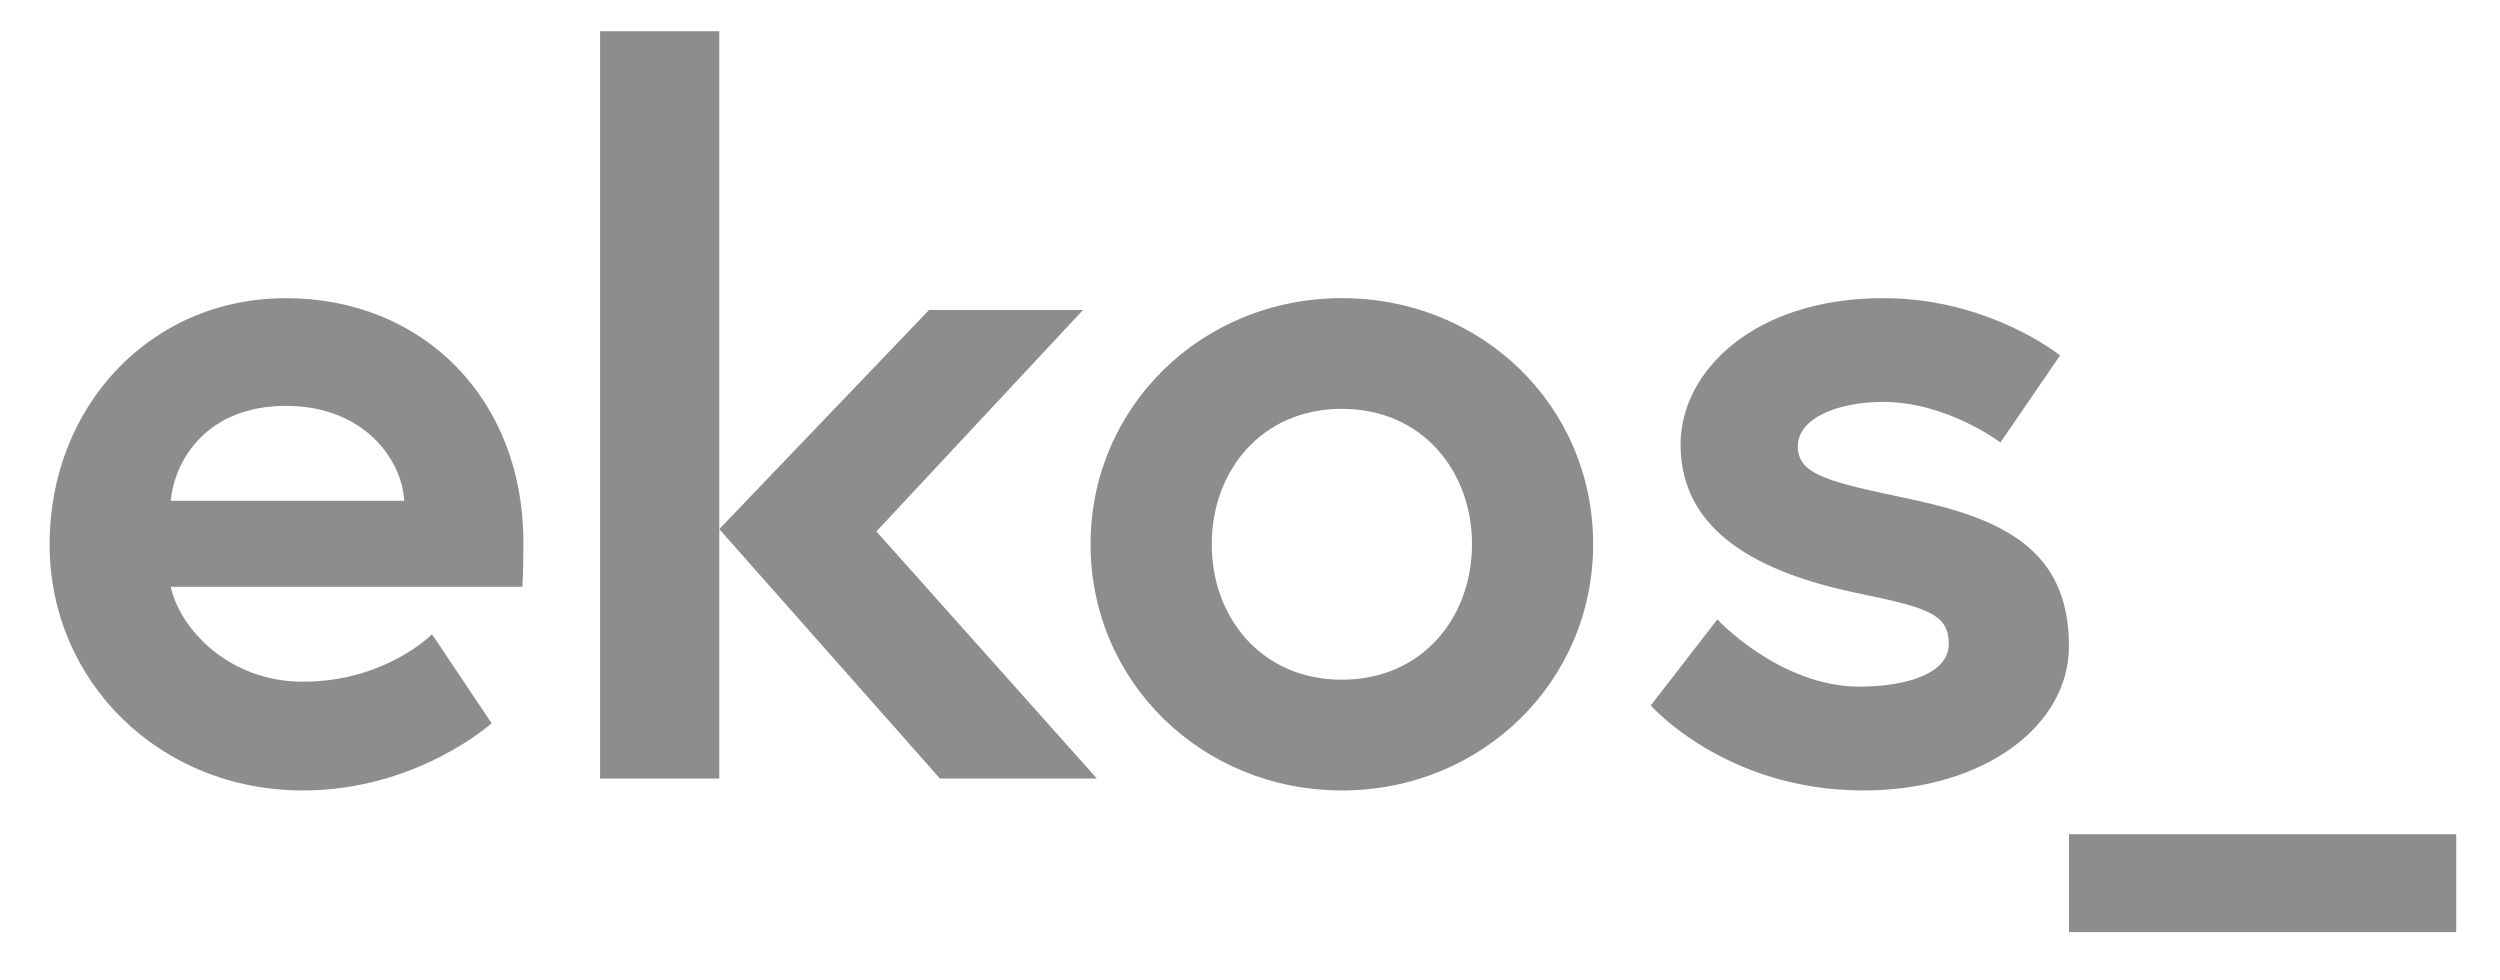
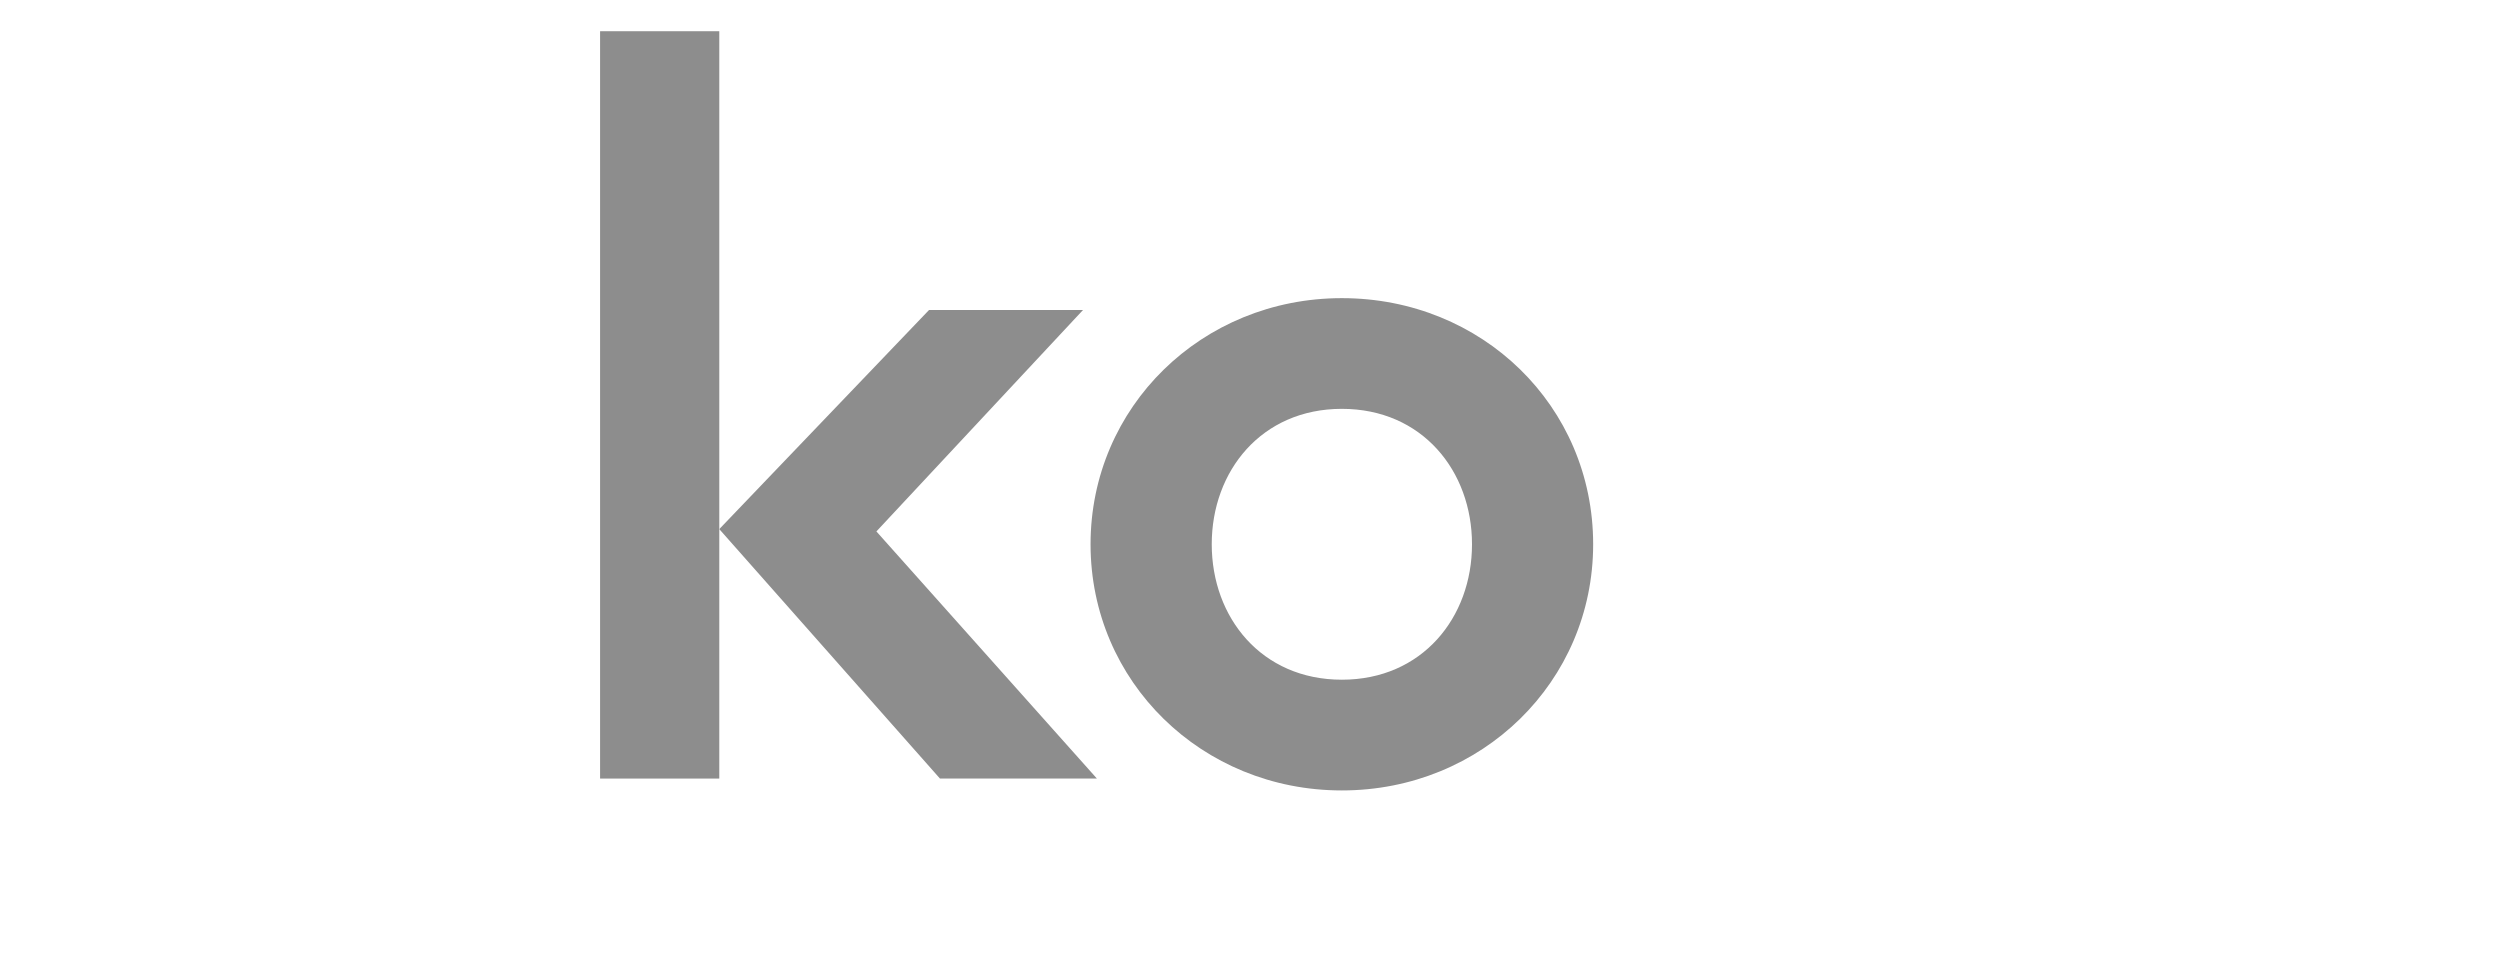
<svg xmlns="http://www.w3.org/2000/svg" width="171" height="67" viewBox="0 0 171 67" fill="none">
-   <path d="M168.006 57.058H141.518V63.756H168.006V57.058Z" fill="#8D8D8D" />
-   <path d="M35.801 37.094C35.801 37.703 35.801 38.92 35.732 40.137H11.68C12.292 42.978 15.62 46.629 20.717 46.629C26.355 46.629 29.55 43.383 29.55 43.383L33.627 49.469C33.627 49.469 28.53 54.068 20.718 54.068C10.934 54.068 3.392 46.63 3.392 37.23C3.392 27.831 10.254 20.395 19.562 20.395C28.871 20.395 35.801 27.224 35.801 37.096V37.094ZM27.646 34.254C27.511 31.481 24.929 27.762 19.561 27.762C14.192 27.762 11.95 31.413 11.678 34.254H27.646Z" fill="#8D8D8D" />
-   <path d="M49.199 53.254H41.046V2.136H49.199V53.254Z" fill="#8D8D8D" />
+   <path d="M49.199 53.254H41.046V2.136H49.199Z" fill="#8D8D8D" />
  <path d="M108.972 37.228C108.972 46.627 101.362 54.066 91.783 54.066C82.204 54.066 74.594 46.628 74.594 37.228C74.594 27.829 82.204 20.393 91.783 20.393C101.362 20.393 108.972 27.762 108.972 37.228ZM100.685 37.228C100.685 32.225 97.287 27.965 91.783 27.965C86.28 27.965 82.883 32.225 82.883 37.228C82.883 42.232 86.281 46.492 91.783 46.492C97.285 46.492 100.685 42.232 100.685 37.228Z" fill="#8D8D8D" />
-   <path d="M117.465 42.368C117.465 42.368 121.746 46.965 127.181 46.965C130.511 46.965 133.296 46.019 133.296 44.058C133.296 41.962 131.802 41.556 126.909 40.542C120.523 39.191 114.951 36.485 114.951 30.4C114.951 25.396 119.979 20.393 128.812 20.393C136.082 20.393 140.907 24.314 140.907 24.314L136.83 30.264C136.83 30.264 133.161 27.491 128.812 27.491C125.754 27.491 122.969 28.574 122.969 30.535C122.969 32.495 125.142 32.968 130.579 34.119C136.965 35.47 141.517 37.567 141.517 44.194C141.517 49.671 135.674 54.067 127.453 54.067C118.007 54.067 112.913 48.252 112.913 48.252L117.465 42.37V42.368Z" fill="#8D8D8D" />
  <path d="M63.546 21.204H74.078L59.946 36.35L75.029 53.254H64.294L49.199 36.191L63.546 21.204Z" fill="#8D8D8D" />
</svg>